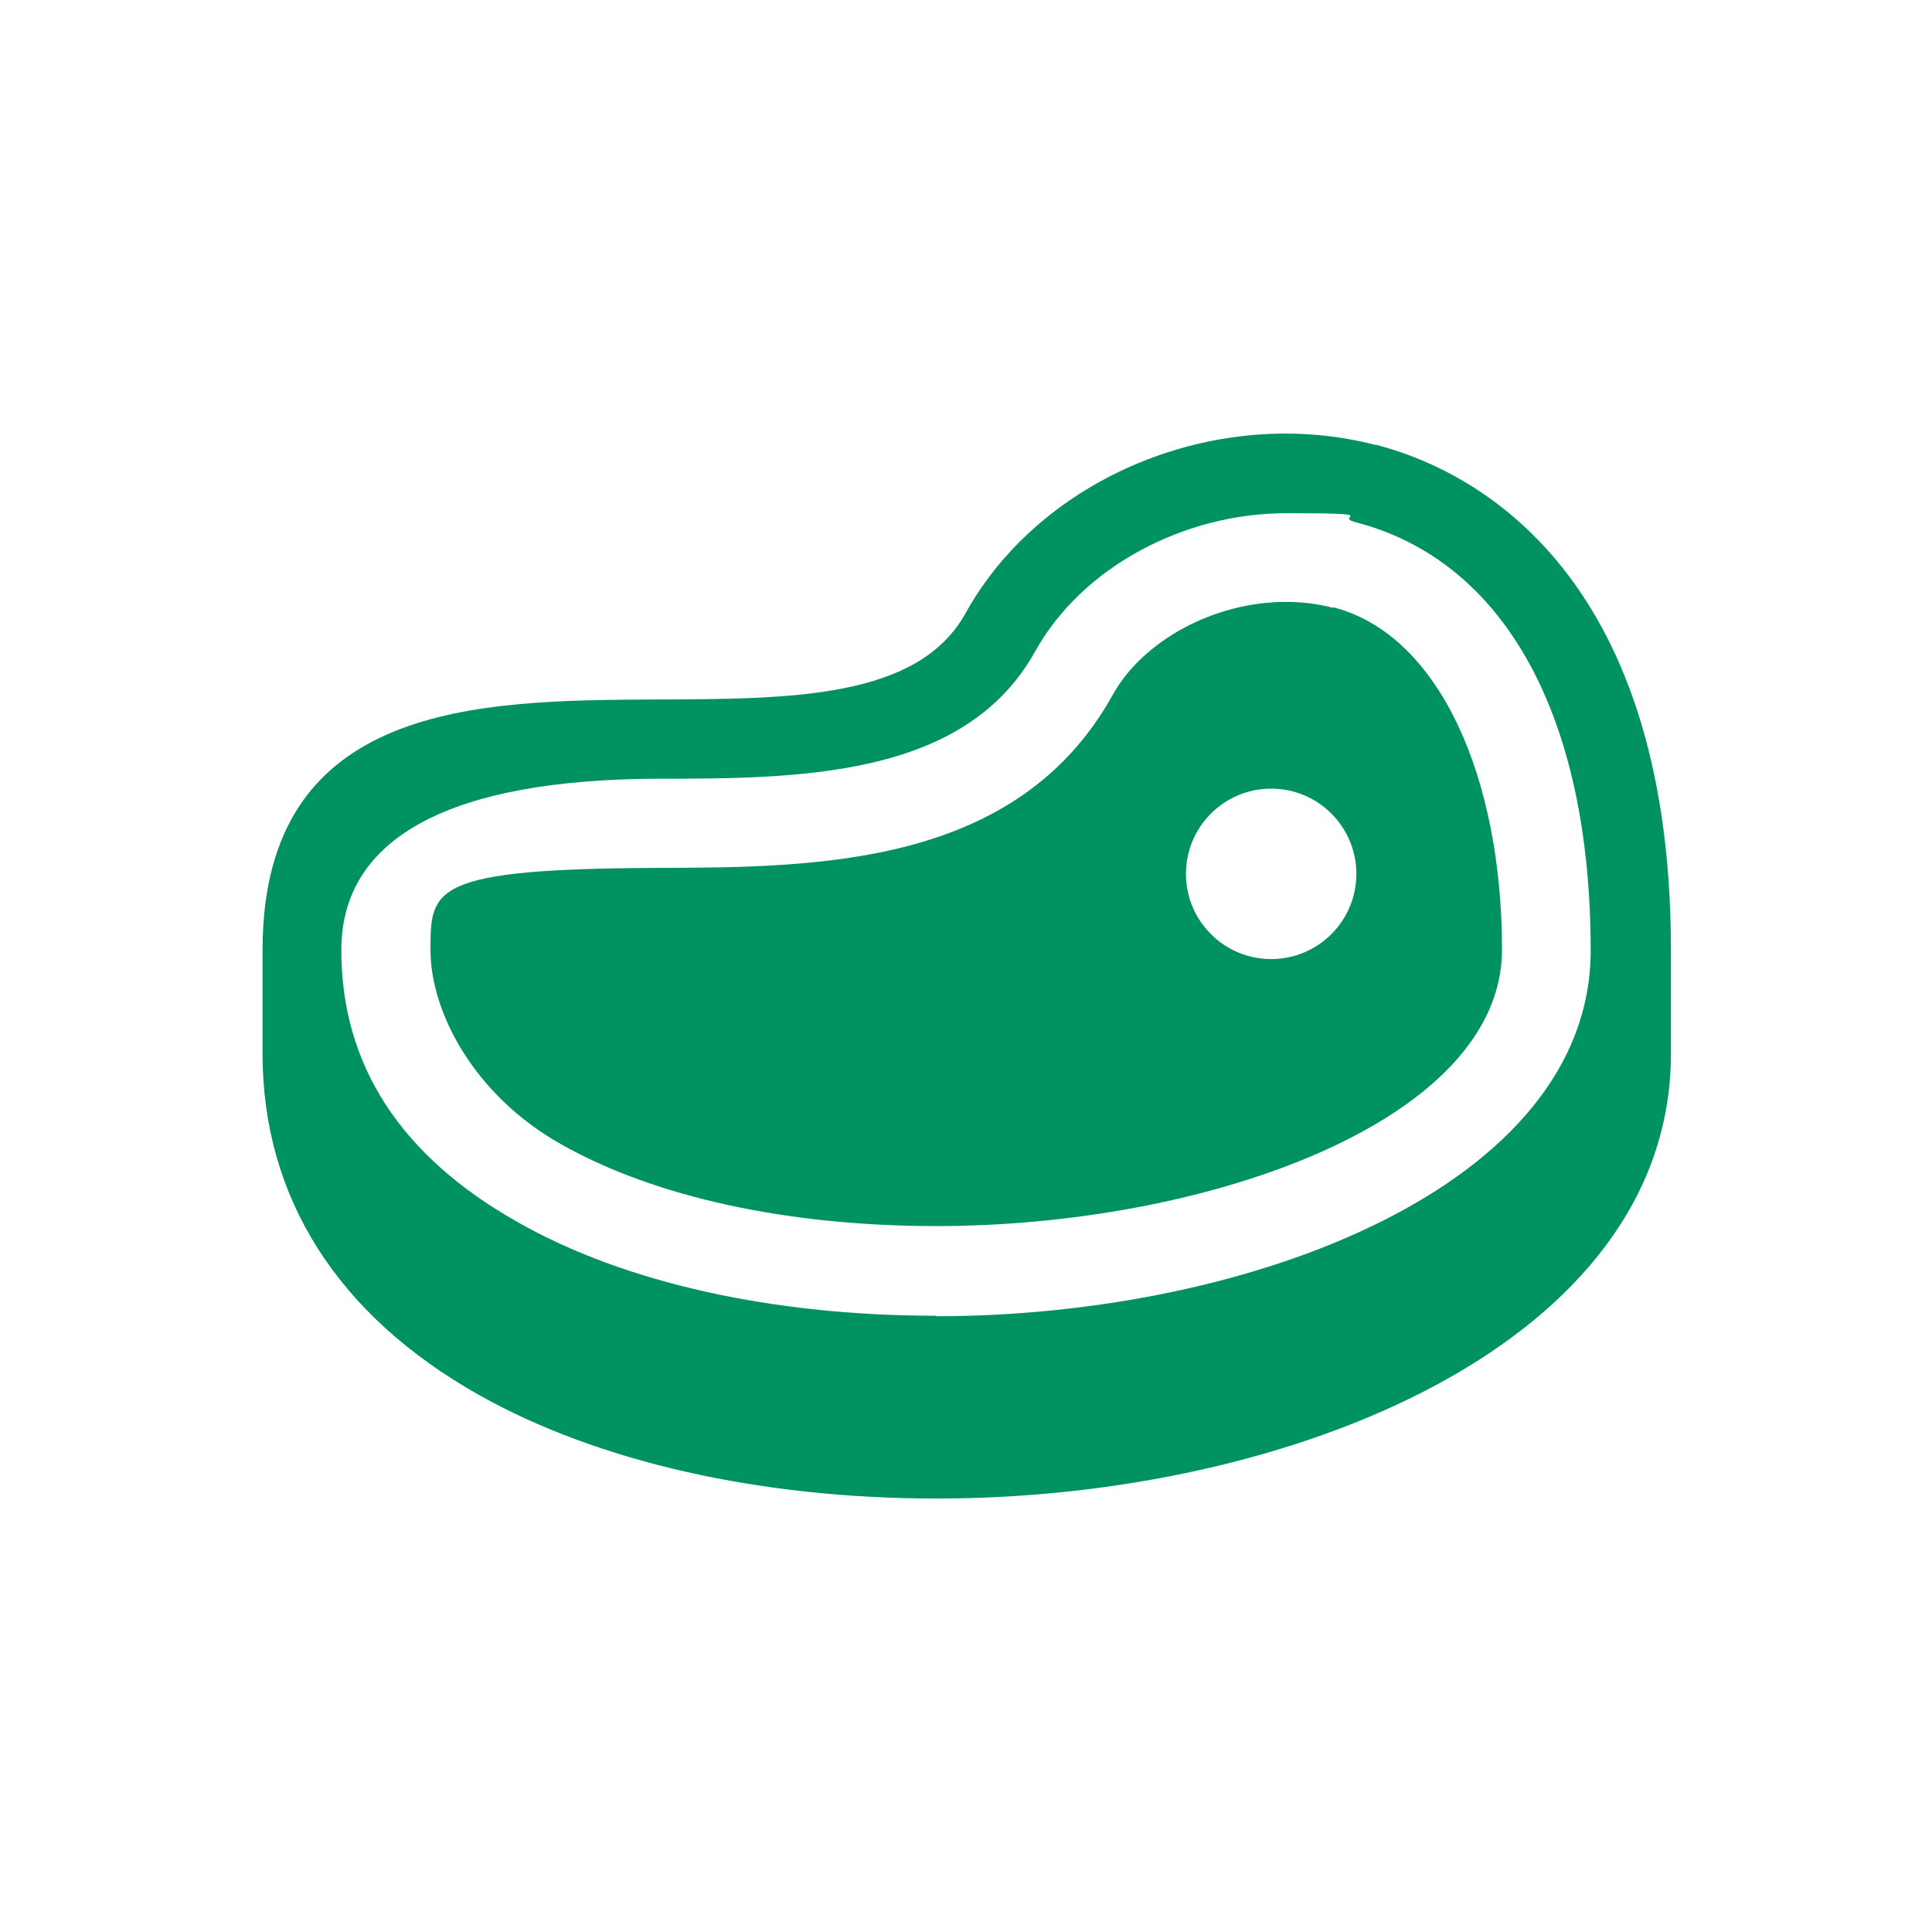
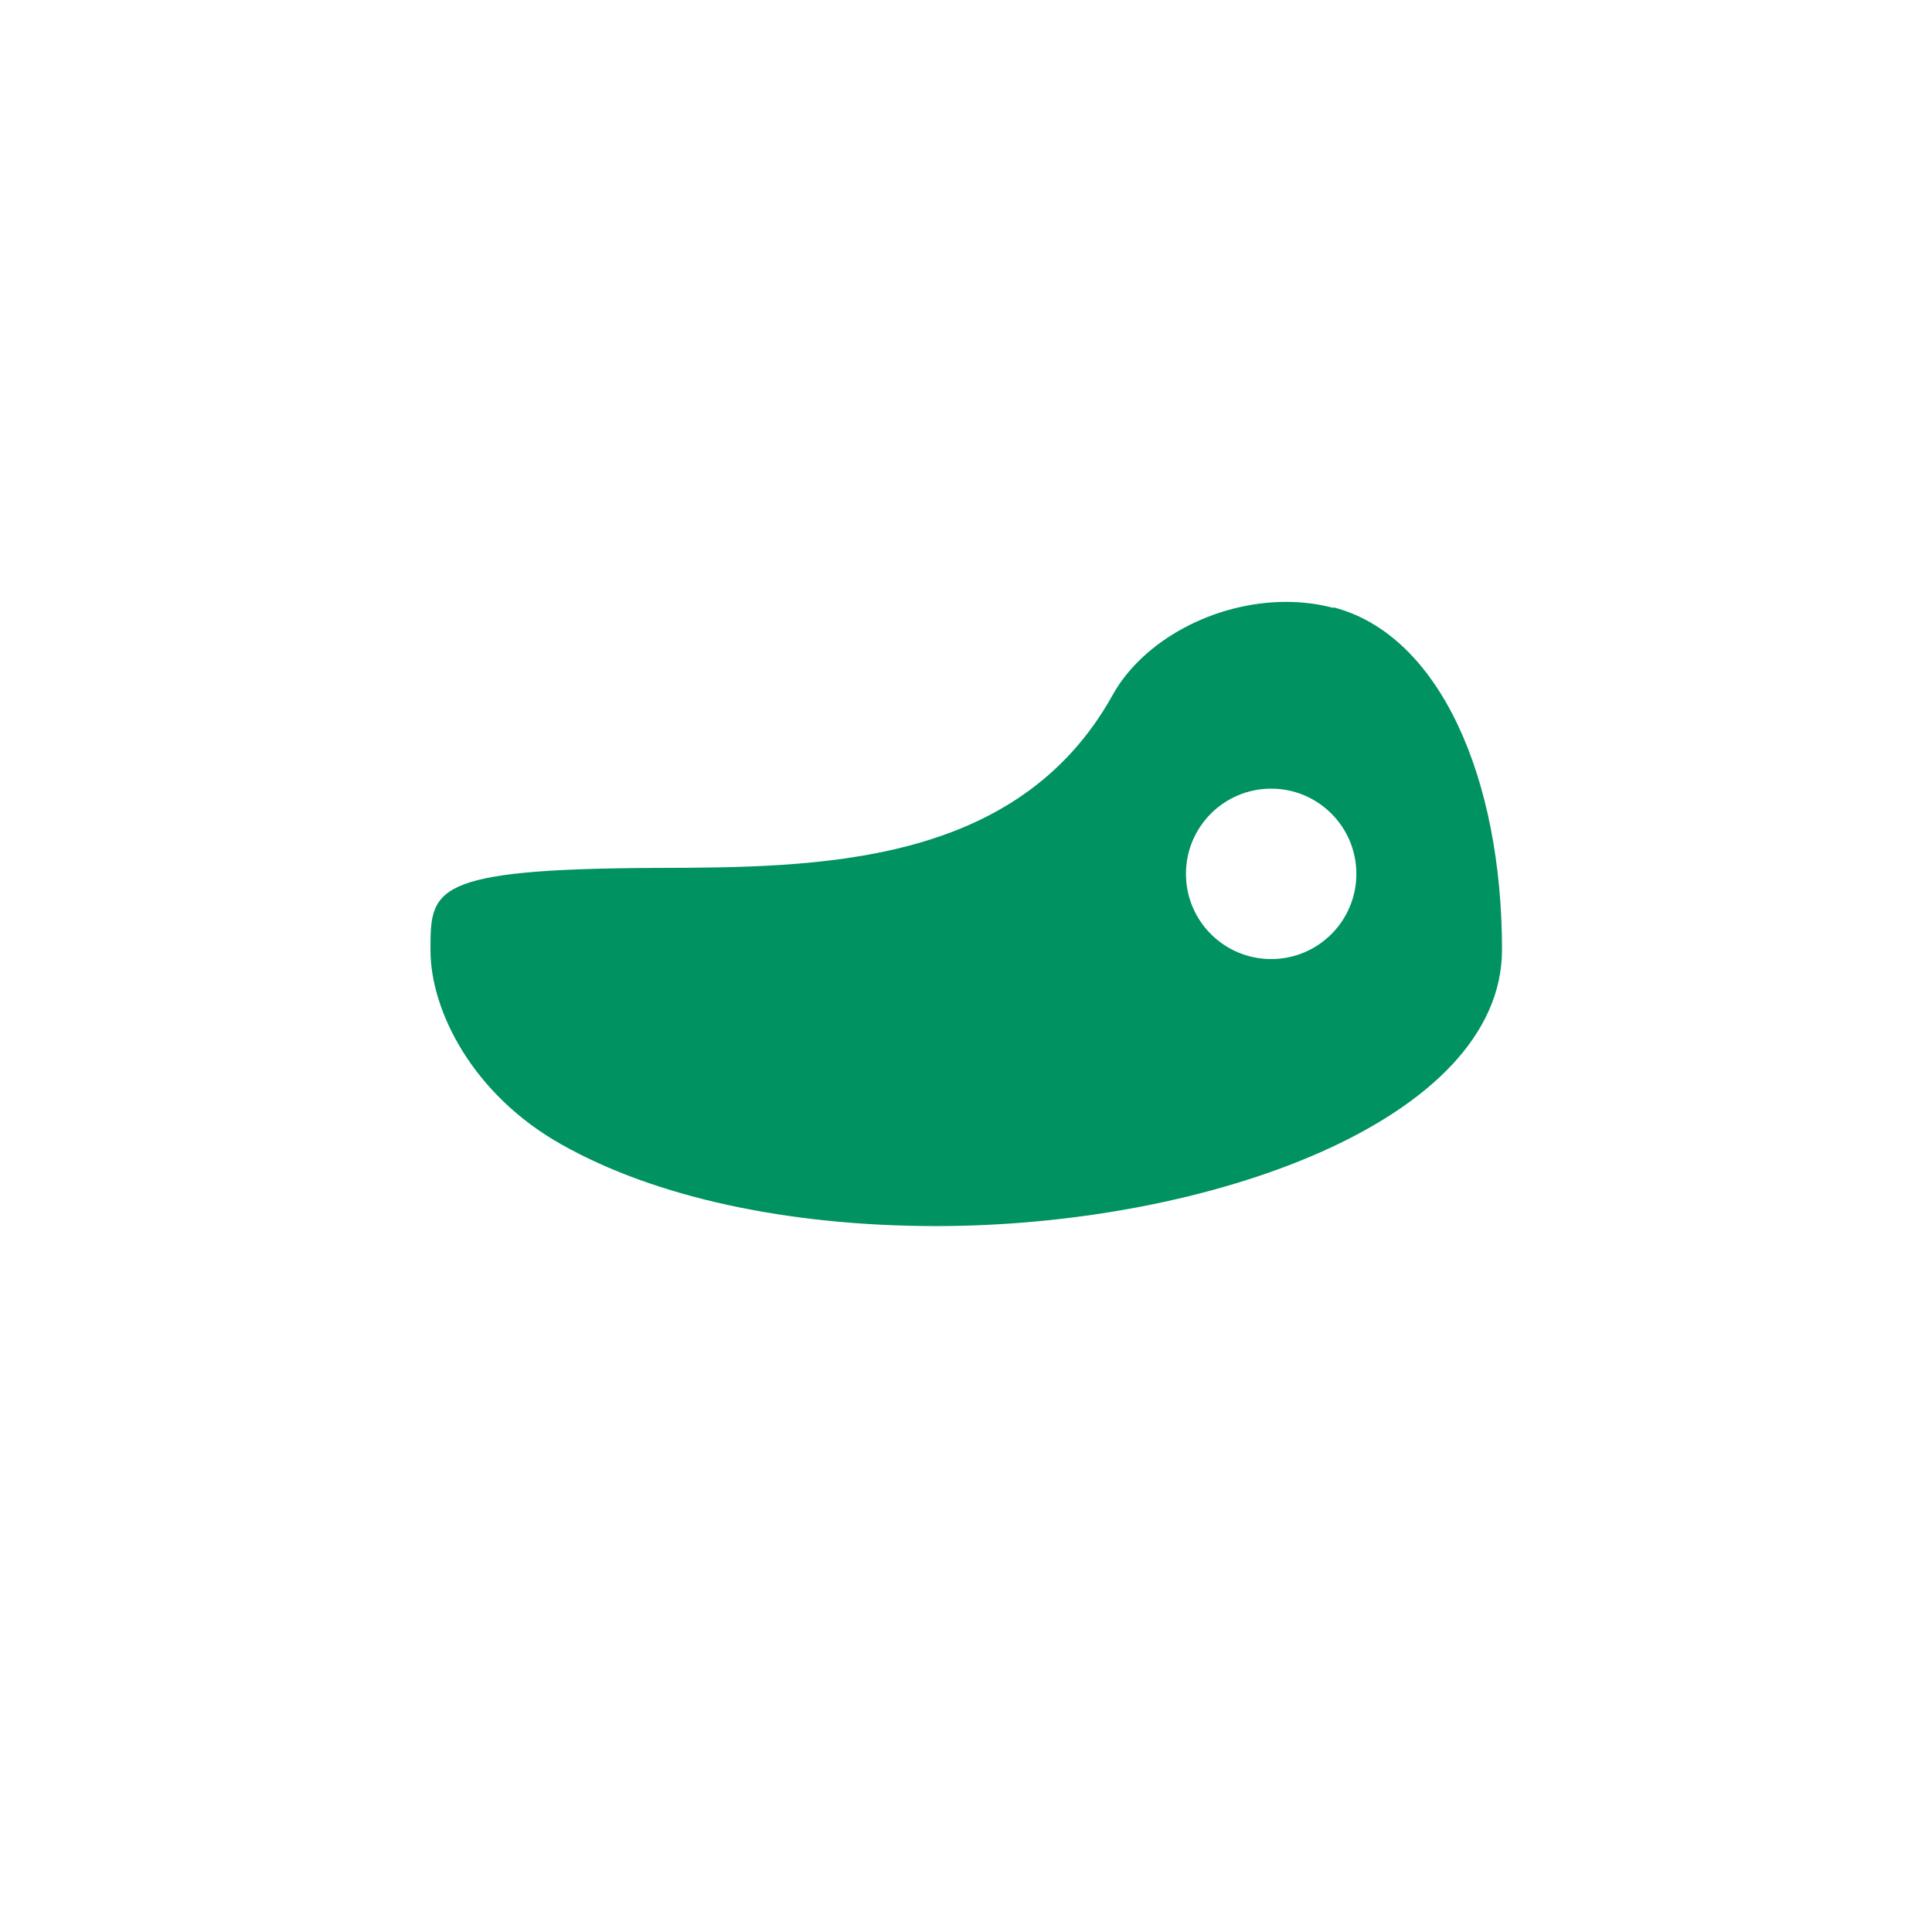
<svg xmlns="http://www.w3.org/2000/svg" viewBox="0 0 390 390" version="1.1" id="Layer_1">
  <defs>
    <style>
      .st0 {
        fill: #009260;
      }
    </style>
  </defs>
-   <path d="M189,265.6c-32.9,0-62.9-6.6-84.5-18.9-23.6-13.3-35.6-31.7-35.6-54.9s22.9-34.4,63.4-34.6c29.2,0,62.4-.2,76.6-25.6,9.5-17.2,30.2-28,50.7-28s9.4.6,14,1.8c30.2,7.8,47.5,39.3,47.5,86.5s-68.2,73.8-132.2,73.8M277.6,89.8c-31.8-8.2-67.4,6.4-82.7,34-9.6,17.3-35.3,17.3-62.6,17.4-35.3.2-79.3.3-79.3,50.6v20.9c0,29,15.1,52.8,43.7,68.9,24,13.5,56.7,20.9,92.4,20.9,71.8,0,148.2-31.5,148.2-89.8v-20.9c0-78.2-41.6-97.4-59.5-102" class="st0" />
  <path d="M256.6,193.6c-9.5,0-17.2-7.7-17.2-17.2s7.7-17.2,17.2-17.2,17.2,7.7,17.2,17.2-7.7,17.2-17.2,17.2M269.1,122.7c-3-.8-6.2-1.2-9.5-1.2-14.5,0-28.9,7.8-35,18.8-19.3,34.7-59.7,34.8-92.2,34.9-45.5.2-45.5,4.3-45.5,16.6s8.6,29.2,26.4,39.2c18.9,10.7,45.8,16.5,75.7,16.5,54.9,0,114.2-21.3,114.2-55.8s-12.5-63.5-34-69.1" class="st0" />
</svg>